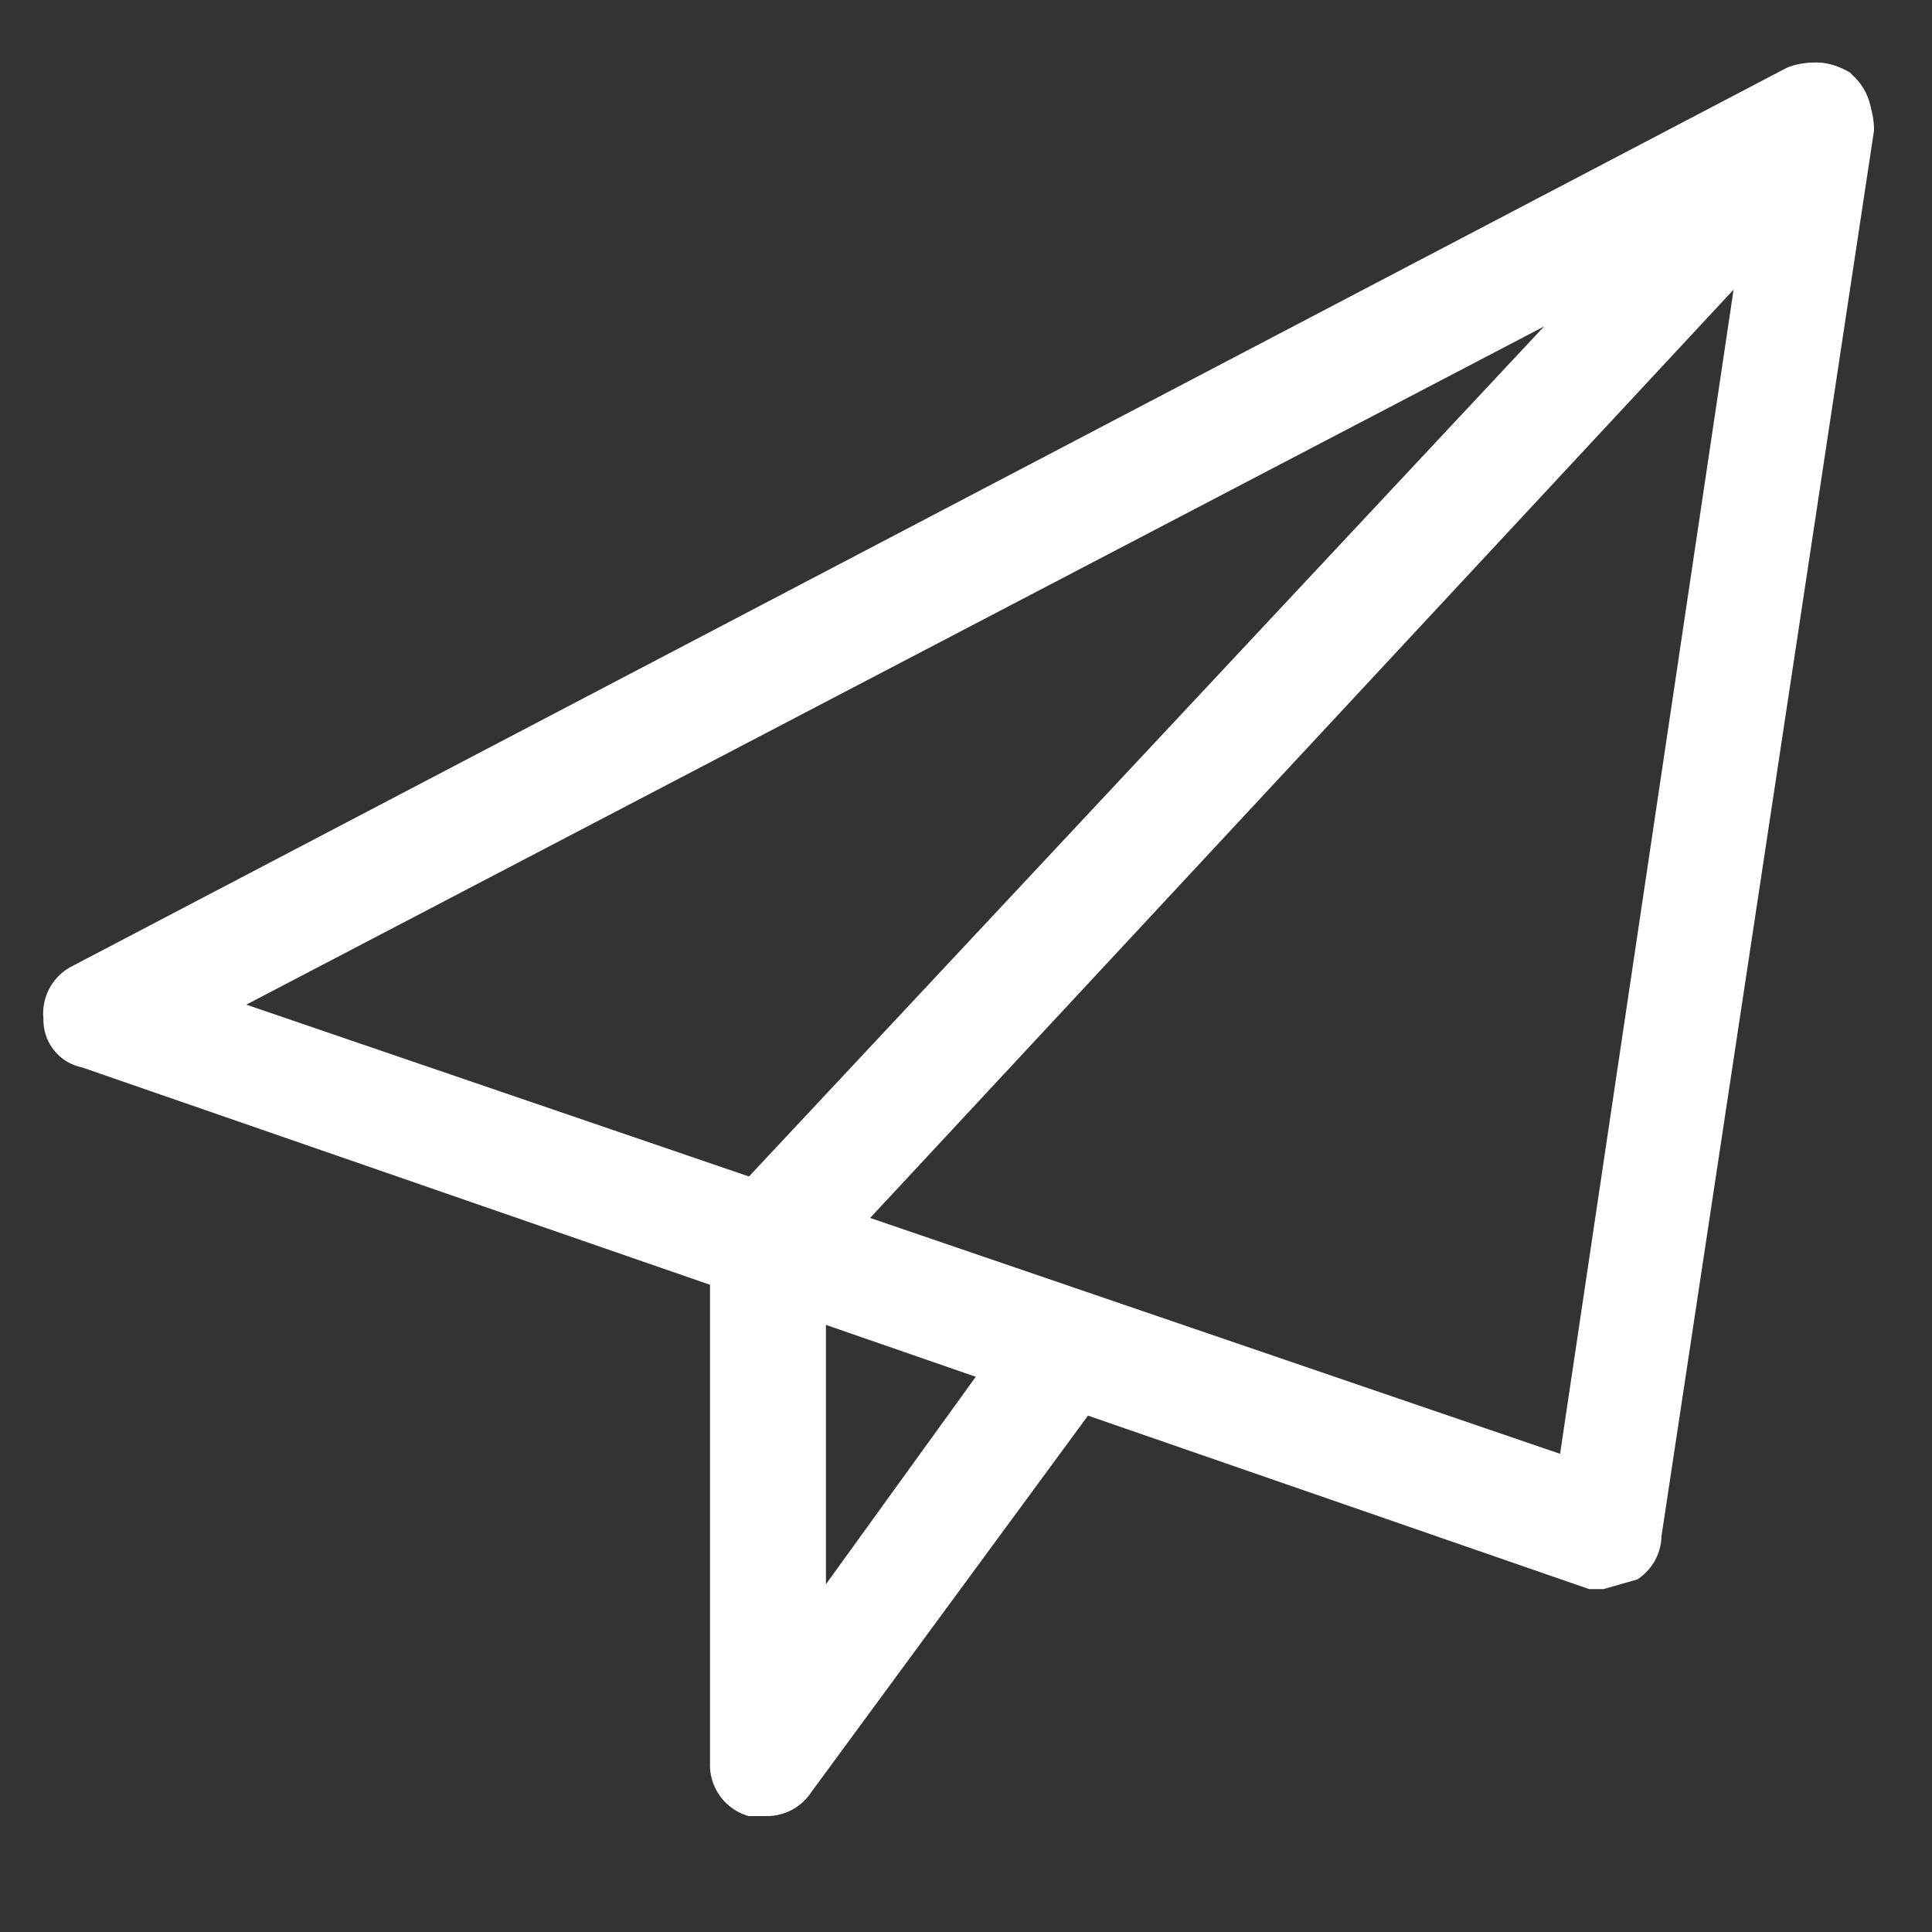
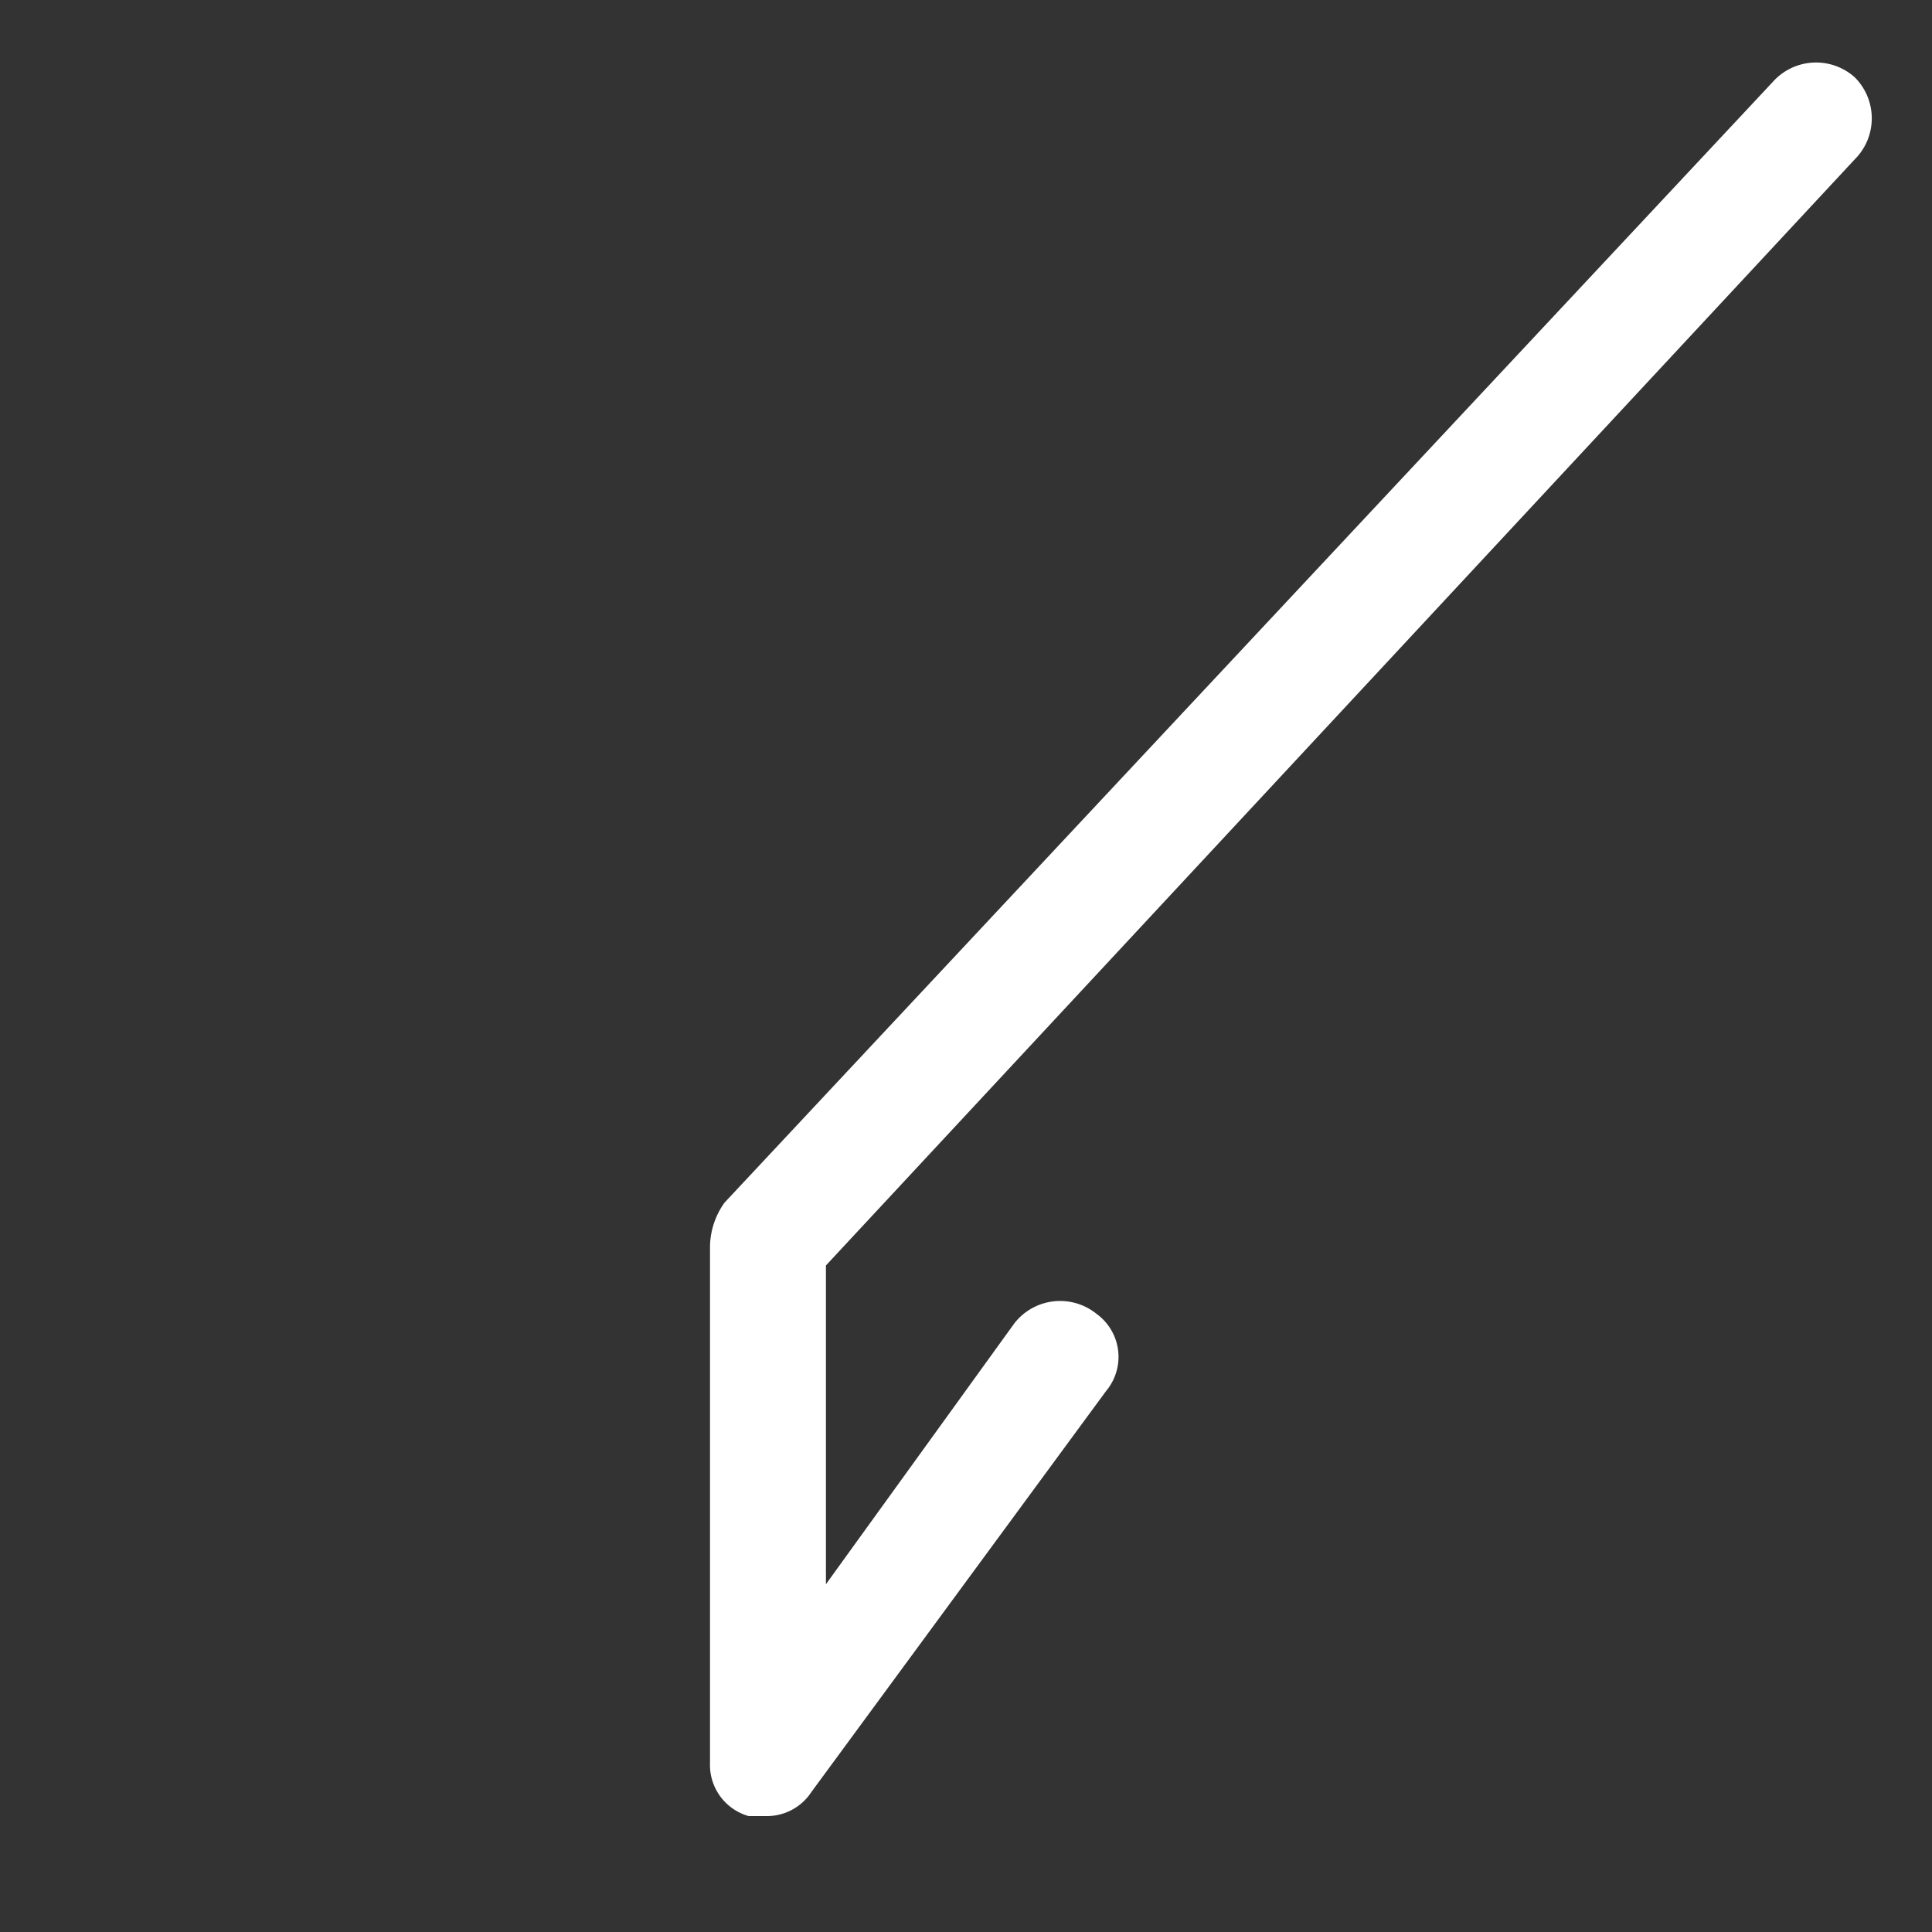
<svg xmlns="http://www.w3.org/2000/svg" viewBox="0 0 40 40">
  <rect x="0" y="0" width="40" height="40" fill="#333333" stroke="none" />
-   <path d="M33.2,32.9h-.3L1.7,22.1a1,1,0,0,1-.8-1A1.1,1.1,0,0,1,1.5,20L37,1.4a1.5,1.5,0,0,1,1.3.1,1.7,1.7,0,0,1,.5,1.2L34.4,31.8a1.1,1.1,0,0,1-.5.9l-.7.2ZM5.1,20.8l27.2,9.3L36.1,4.6Z" style="fill:#fff" />
  <path d="M15.9,37.6h-.4a1.1,1.1,0,0,1-.8-1.1V25.8a1.6,1.6,0,0,1,.3-.9L36.7,1.7a1.2,1.2,0,0,1,1.7-.1,1.2,1.2,0,0,1,0,1.7L17.1,26.2v6.6L21,27.4a1.2,1.2,0,0,1,1.7-.2,1.1,1.1,0,0,1,.2,1.6l-6.1,8.3a1.1,1.1,0,0,1-.9.5Z" style="fill:#fff" />
</svg>